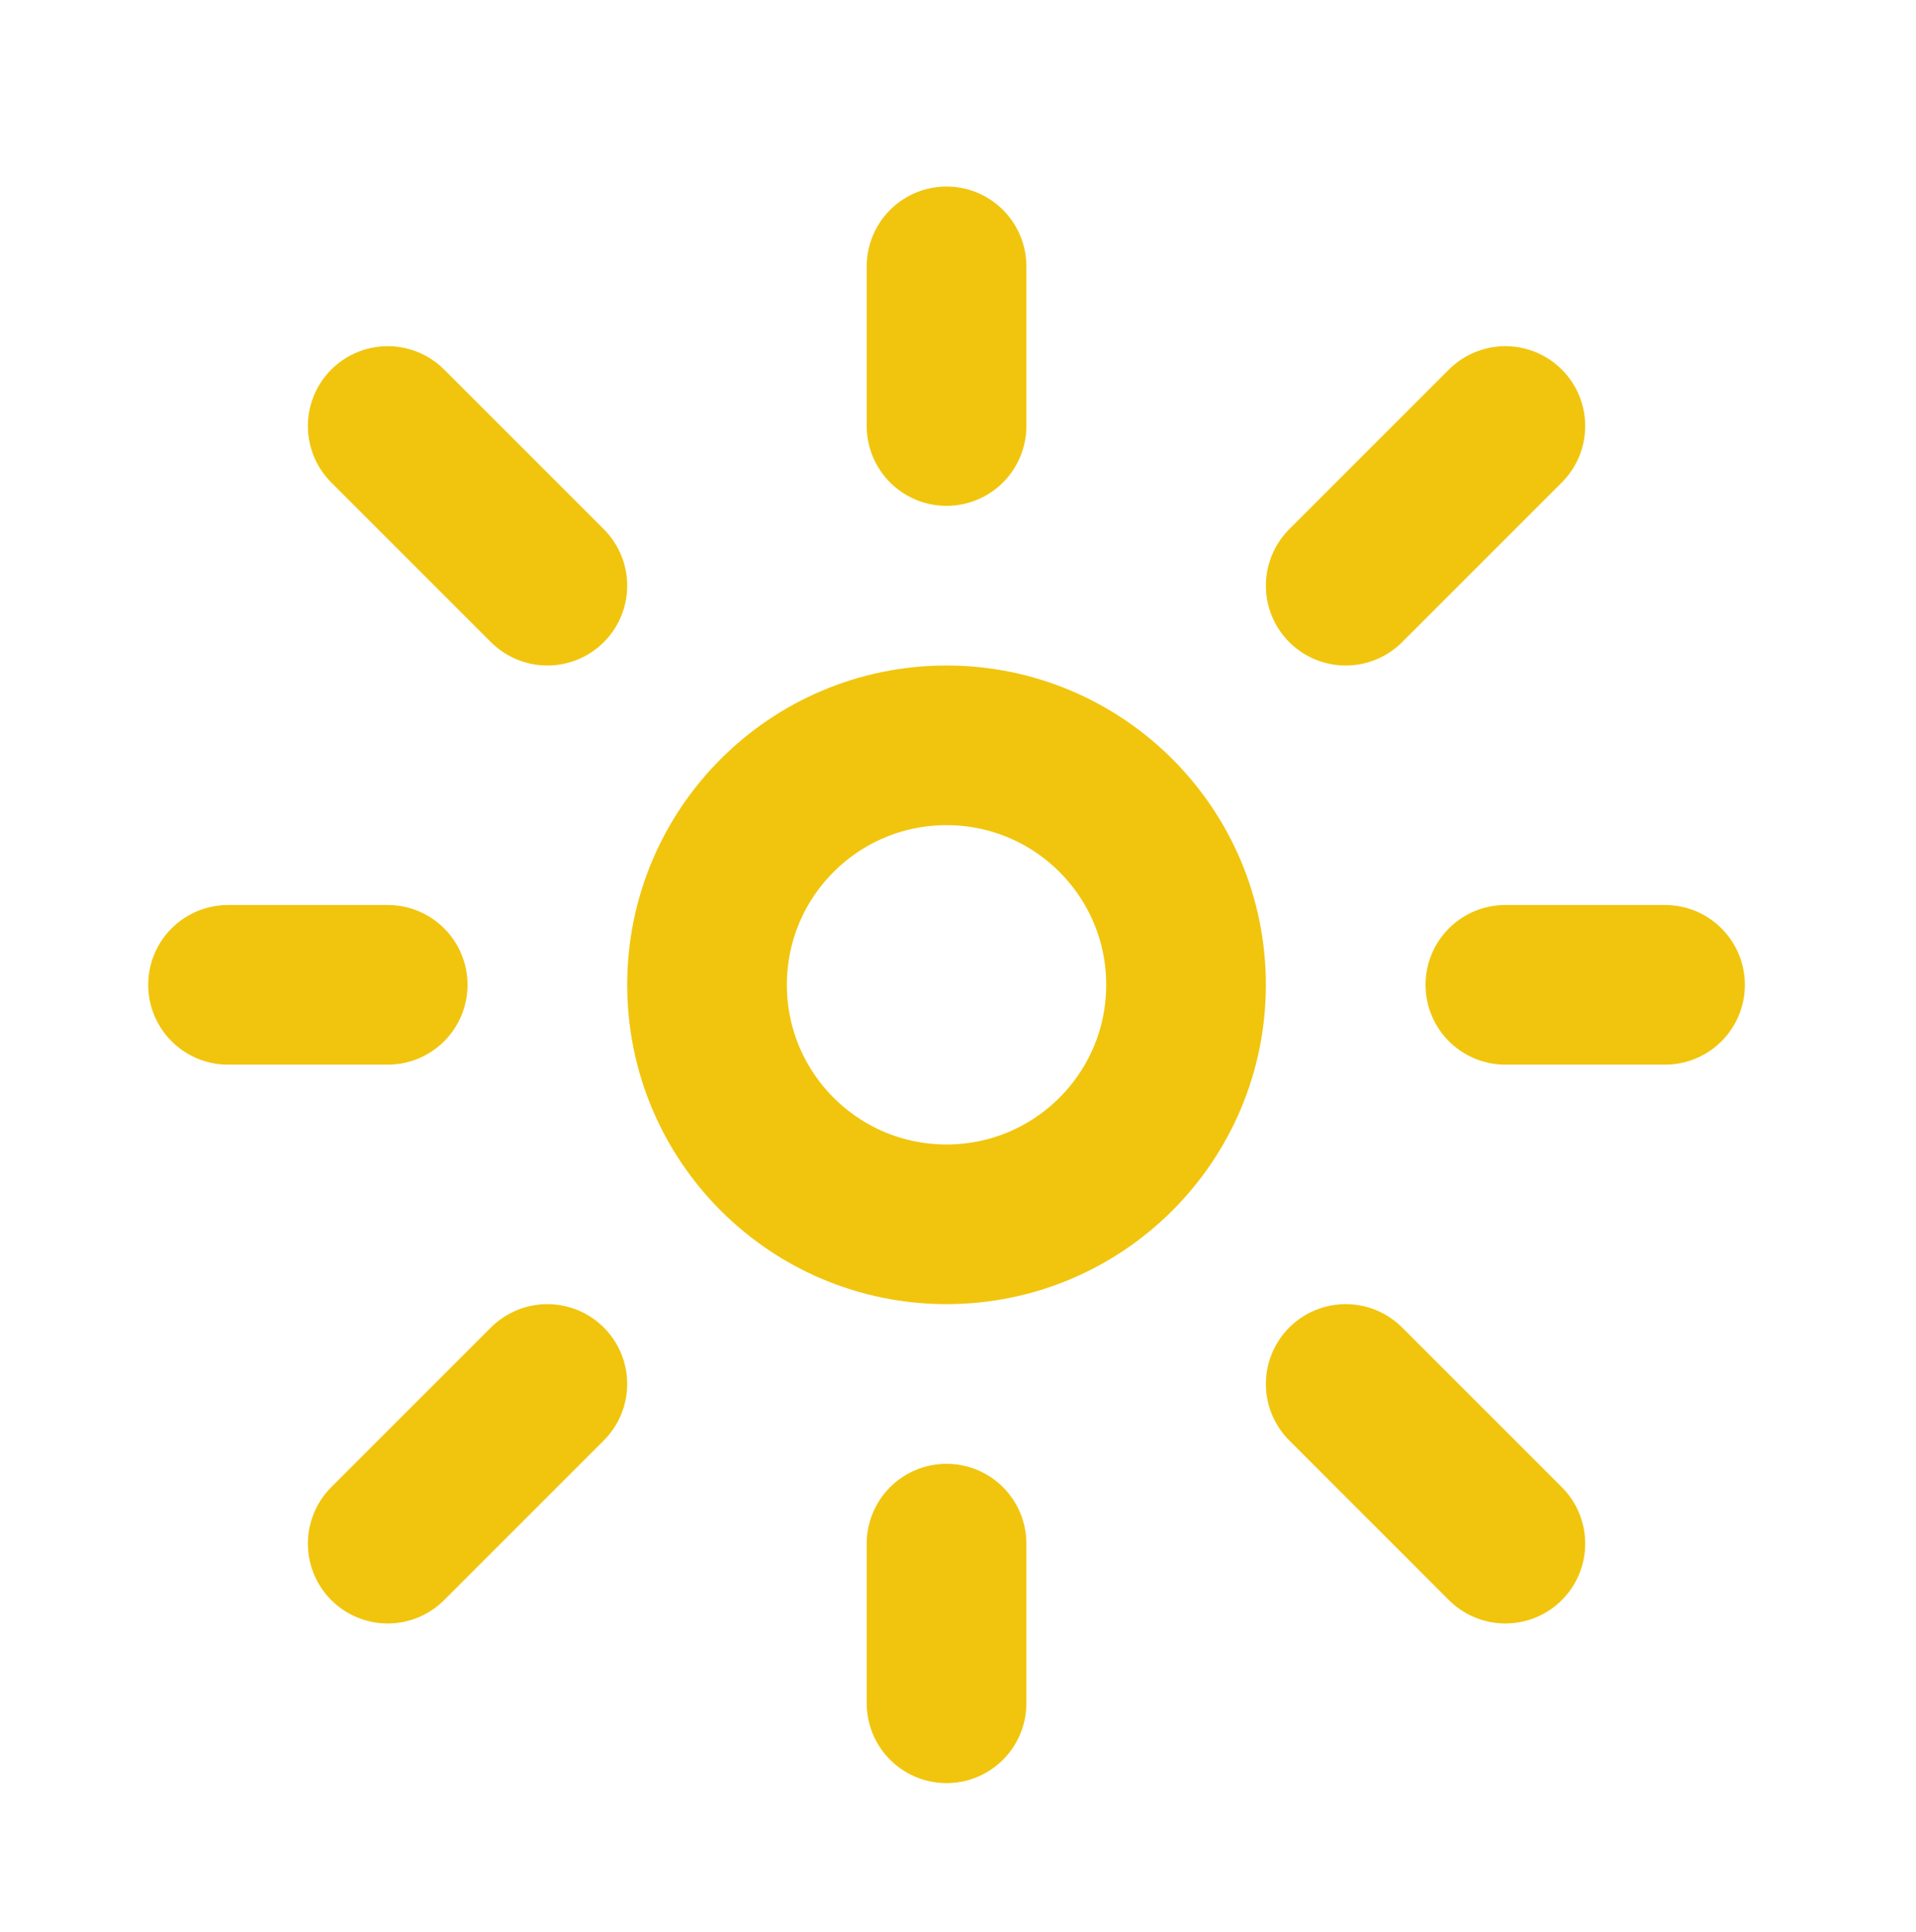
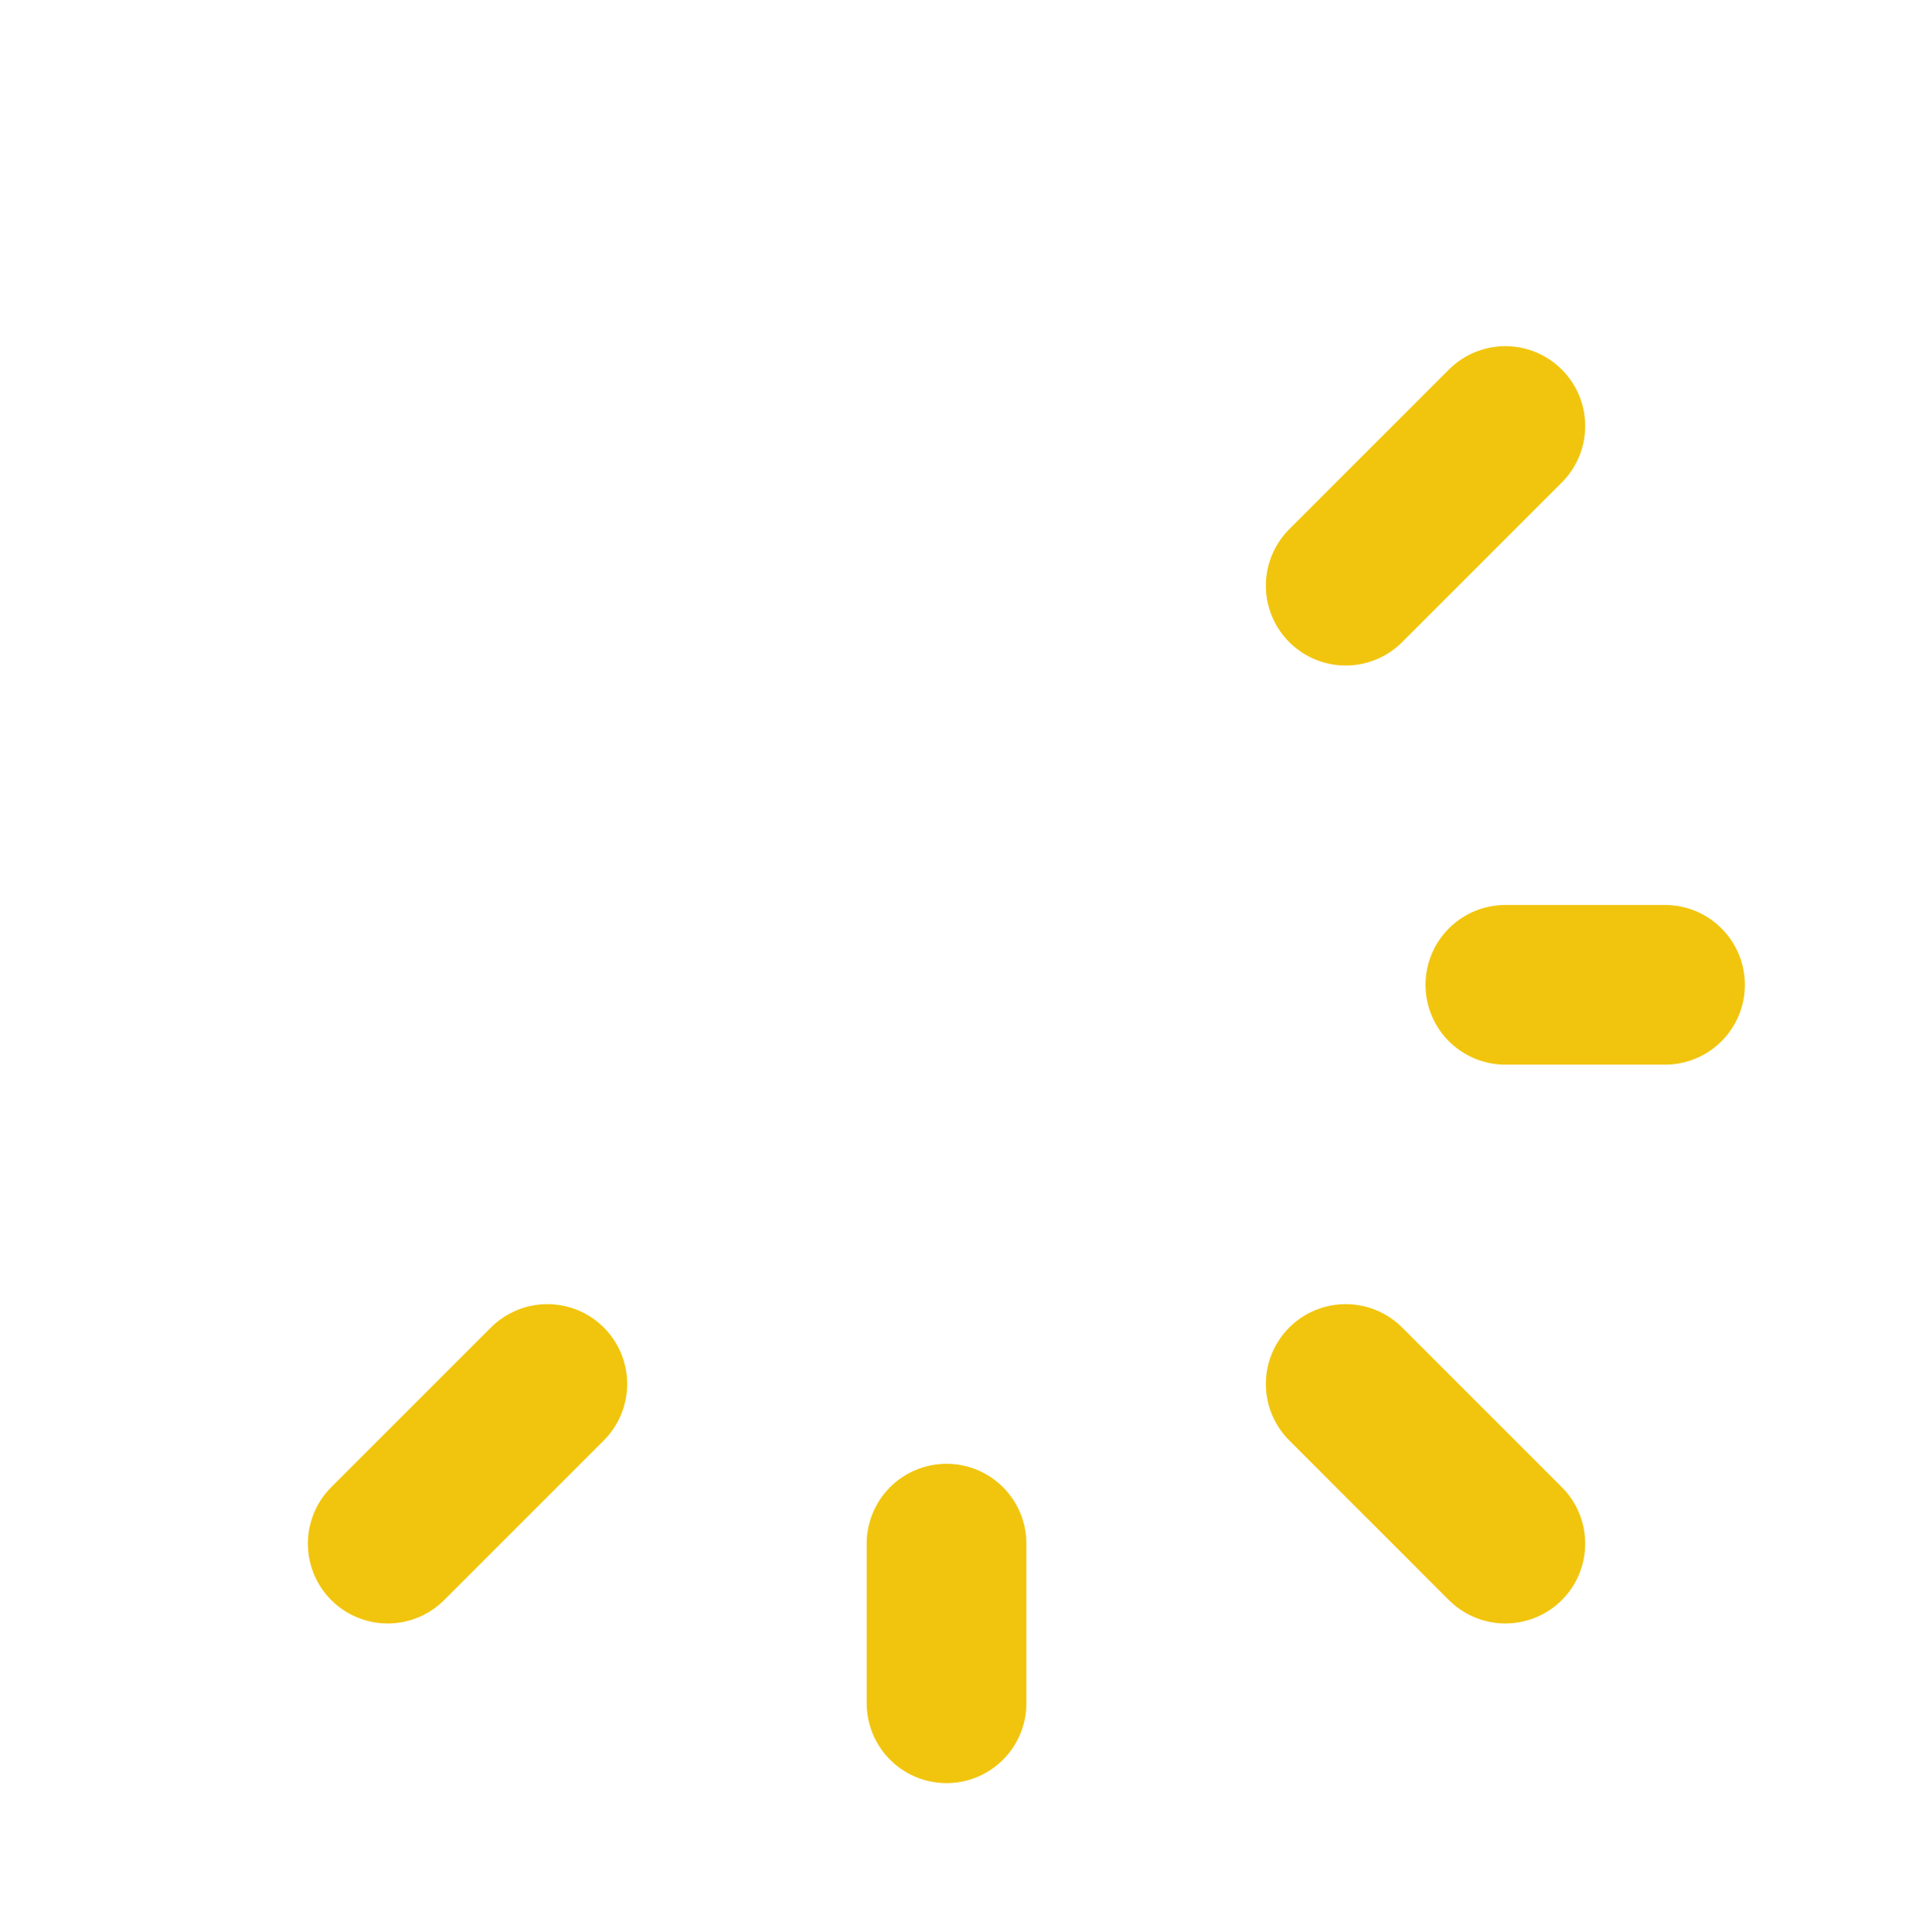
<svg xmlns="http://www.w3.org/2000/svg" width="120" height="121" viewBox="0 0 120 121" fill="none">
  <g filter="url(#filter0_ii_89_2644)">
-     <path d="M75 60.965C75 69.249 68.284 75.965 60 75.965C51.715 75.965 45 69.249 45 60.965C45 52.68 51.715 45.965 60 45.965C68.284 45.965 75 52.68 75 60.965Z" stroke="#F1C50D" stroke-width="10" />
-     <path d="M60 25.965V15.965" stroke="#F1C50D" stroke-width="10" stroke-linecap="round" stroke-linejoin="round" />
    <path d="M85 35.965L95 25.965" stroke="#F1C50D" stroke-width="10" stroke-linecap="round" stroke-linejoin="round" />
    <path d="M95 60.965H105" stroke="#F1C50D" stroke-width="10" stroke-linecap="round" stroke-linejoin="round" />
    <path d="M85 85.965L95 95.965" stroke="#F1C50D" stroke-width="10" stroke-linecap="round" stroke-linejoin="round" />
    <path d="M60 95.965V105.965" stroke="#F1C50D" stroke-width="10" stroke-linecap="round" stroke-linejoin="round" />
    <path d="M35 85.965L25 95.965" stroke="#F1C50D" stroke-width="10" stroke-linecap="round" stroke-linejoin="round" />
-     <path d="M25 60.965H15" stroke="#F1C50D" stroke-width="10" stroke-linecap="round" stroke-linejoin="round" />
-     <path d="M25 25.965L35 35.965" stroke="#F1C50D" stroke-width="10" stroke-linecap="round" stroke-linejoin="round" />
  </g>
  <defs>
    <filter id="filter0_ii_89_2644" x="-0.718" y="0.965" width="120.718" height="120.718" filterUnits="userSpaceOnUse" color-interpolation-filters="sRGB">
      <feFlood flood-opacity="0" result="BackgroundImageFix" />
      <feBlend mode="normal" in="SourceGraphic" in2="BackgroundImageFix" result="shape" />
      <feColorMatrix in="SourceAlpha" type="matrix" values="0 0 0 0 0 0 0 0 0 0 0 0 0 0 0 0 0 0 127 0" result="hardAlpha" />
      <feOffset />
      <feGaussianBlur stdDeviation="0.18" />
      <feComposite in2="hardAlpha" operator="arithmetic" k2="-1" k3="1" />
      <feColorMatrix type="matrix" values="0 0 0 0 1 0 0 0 0 1 0 0 0 0 1 0 0 0 0.3 0" />
      <feBlend mode="normal" in2="shape" result="effect1_innerShadow_89_2644" />
      <feColorMatrix in="SourceAlpha" type="matrix" values="0 0 0 0 0 0 0 0 0 0 0 0 0 0 0 0 0 0 127 0" result="hardAlpha" />
      <feOffset dx="-0.718" dy="0.718" />
      <feGaussianBlur stdDeviation="0.718" />
      <feComposite in2="hardAlpha" operator="arithmetic" k2="-1" k3="1" />
      <feColorMatrix type="matrix" values="0 0 0 0 1 0 0 0 0 1 0 0 0 0 1 0 0 0 0.25 0" />
      <feBlend mode="normal" in2="effect1_innerShadow_89_2644" result="effect2_innerShadow_89_2644" />
    </filter>
  </defs>
</svg>